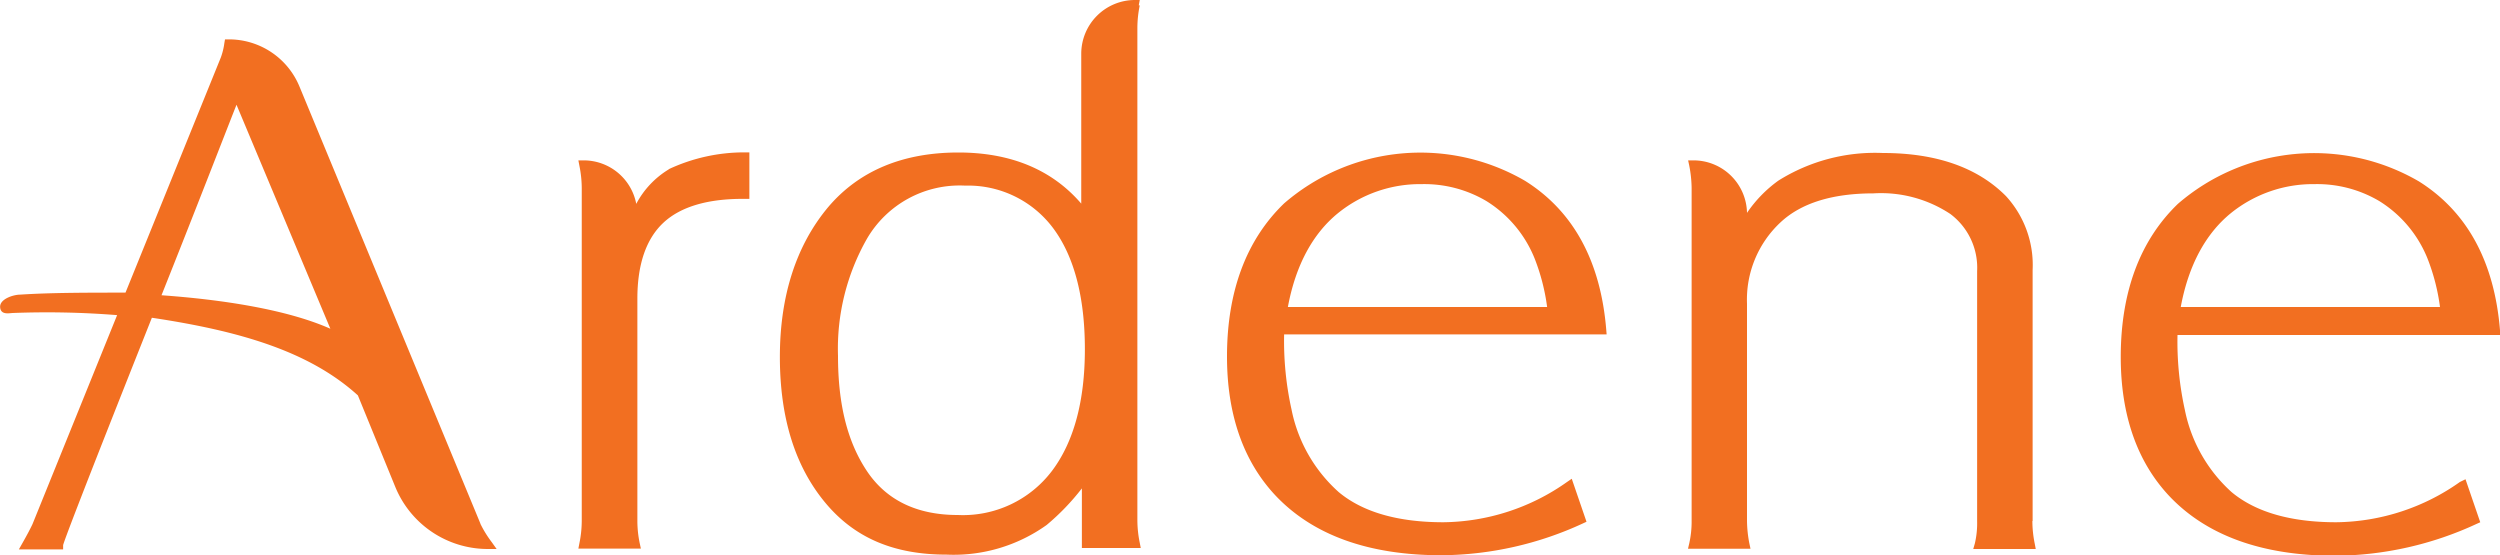
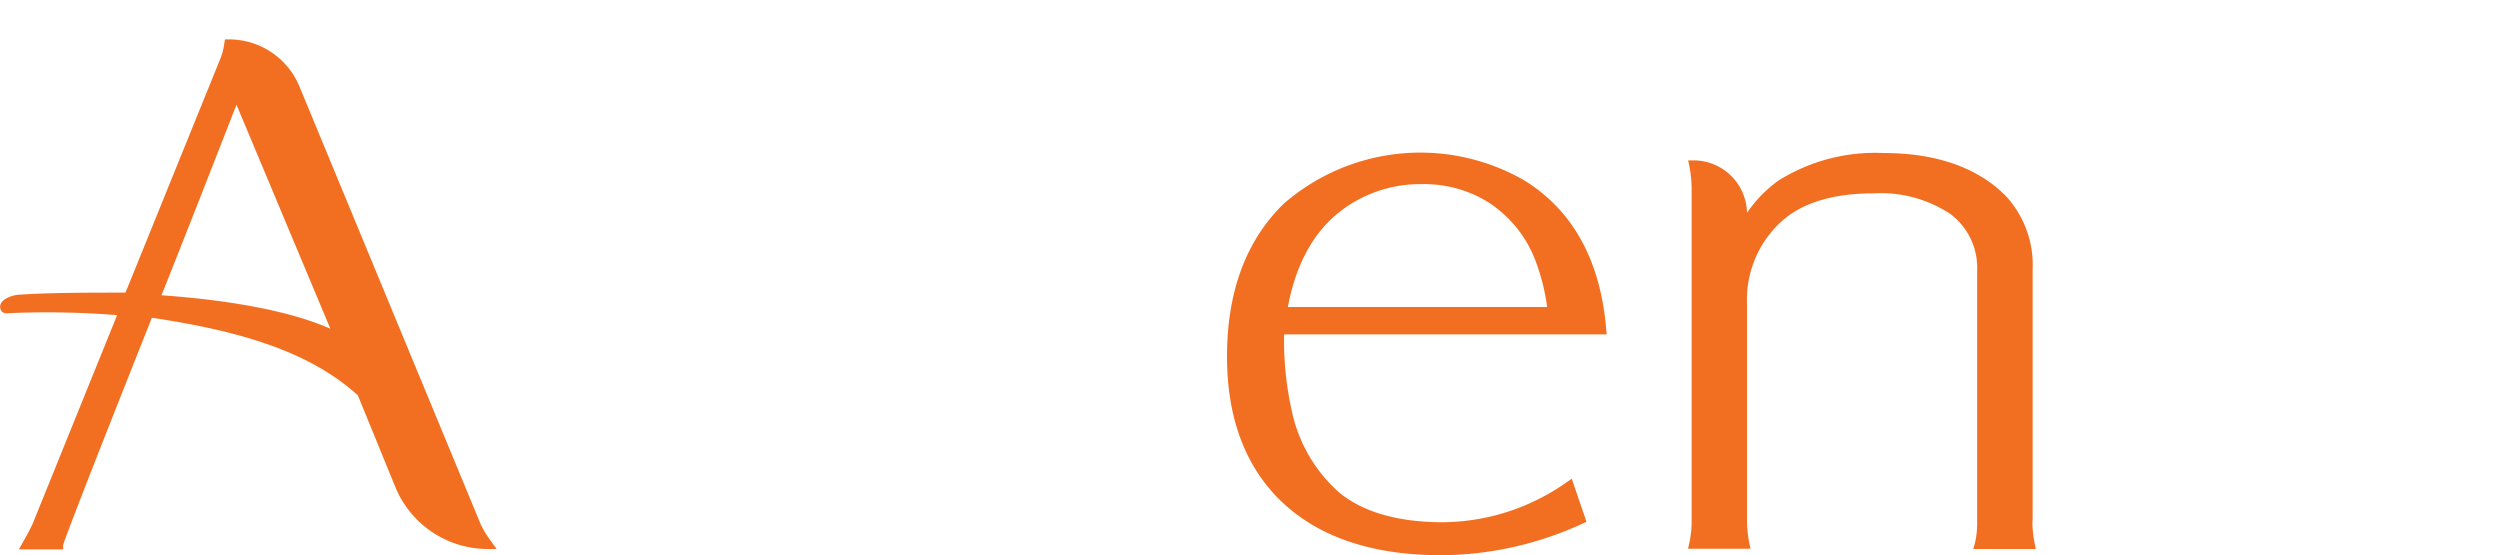
<svg xmlns="http://www.w3.org/2000/svg" id="Layer_1" data-name="Layer 1" viewBox="0 0 200 44.42">
  <defs>
    <style>.cls-1{fill:#f26f21;}</style>
  </defs>
  <title>Narenjesabz-products page-8-logo</title>
  <path class="cls-1" d="M953.64,1034.08l-14.47-34.95a6.1,6.1,0,0,0-5.66-3.78h-.3l-.05.29a5.44,5.44,0,0,1-.28,1.15l-7.63,18.82c-3,0-6,0-8.42.16-.55,0-1.65.35-1.61,1s.73.48,1,.47a71,71,0,0,1,8.36.17l-6.77,16.72c-.16.34-.42.84-.79,1.49l-.3.53h3.2l.34,0v-.34c.06-.27,1.06-3,7.1-18.19,7.08,1.06,12.61,2.7,16.48,6.21l3,7.34a8,8,0,0,0,7.41,4.95h.69l-.4-.56a8.79,8.79,0,0,1-.9-1.46m-12-15.6c-3.51-1.56-8.74-2.34-13.51-2.68,2.64-6.61,5.15-13.09,6-15.24Z" transform="translate(-915.21 -992.2)" />
-   <path class="cls-1" d="M968.71,1005.75a7.1,7.1,0,0,0-2.6,2.76,4.28,4.28,0,0,0-4.2-3.48h-.43l.08.42a9.18,9.18,0,0,1,.19,1.83v26.59a9,9,0,0,1-.19,1.8l-.08.42h5l-.09-.42a8.75,8.75,0,0,1-.19-1.8v-17.78c0-2.74.7-4.78,2.08-6.07s3.58-1.94,6.52-1.91h.36v-3.72l-.37,0a14.25,14.25,0,0,0-6.07,1.34" transform="translate(-915.21 -992.2)" />
-   <path class="cls-1" d="M1006.31,992.63l.08-.43H1006a4.3,4.3,0,0,0-4.29,4.29v12c-2.33-2.71-5.63-4.09-9.83-4.09-4.44,0-7.94,1.46-10.4,4.35-2.57,3.06-3.88,7.11-3.88,12s1.22,8.75,3.61,11.64,5.58,4.18,9.73,4.18a12.8,12.8,0,0,0,8-2.37,18.69,18.69,0,0,0,2.82-2.93v4.77h4.71l-.08-.42a9.14,9.14,0,0,1-.19-1.81V994.44a9.06,9.06,0,0,1,.19-1.81m-4.39,27.51c0,4.15-.89,7.42-2.63,9.73a8.93,8.93,0,0,1-7.54,3.53c-3.26,0-5.71-1.18-7.27-3.52s-2.31-5.33-2.31-9.22a17.78,17.78,0,0,1,2.31-9.35,8.58,8.58,0,0,1,7.86-4.26,8.49,8.49,0,0,1,7.07,3.44c1.66,2.25,2.51,5.5,2.51,9.65" transform="translate(-915.21 -992.2)" />
  <path class="cls-1" d="M1043.71,1018.58c-.45-5.49-2.63-9.49-6.49-11.91a16.66,16.66,0,0,0-19.28,1.8c-3,2.89-4.57,7-4.57,12.25,0,4.63,1.3,8.36,3.86,11.1,3,3.19,7.47,4.8,13.31,4.8a27.4,27.4,0,0,0,11.31-2.55l.28-.13-1.18-3.44-.38.26a17.41,17.41,0,0,1-9.89,3.22c-3.63,0-6.45-.81-8.37-2.41a12,12,0,0,1-3.78-6.62,25.36,25.36,0,0,1-.59-6h25.8Zm-25.47-1.82c.62-3.35,2-5.87,4-7.5a10.44,10.44,0,0,1,6.71-2.33,9.76,9.76,0,0,1,5.18,1.36,9.62,9.62,0,0,1,3.85,4.59,16.45,16.45,0,0,1,1,3.88Z" transform="translate(-915.21 -992.2)" />
  <path class="cls-1" d="M1077.82,1033.87V1013.8a8.16,8.16,0,0,0-2.13-5.91c-2.27-2.29-5.57-3.45-9.85-3.45a14.55,14.55,0,0,0-8.36,2.21,10.31,10.31,0,0,0-2.51,2.58,4.28,4.28,0,0,0-4.28-4.2h-.43l.09.42a9.86,9.86,0,0,1,.19,1.81v26.61a8,8,0,0,1-.19,1.8l-.1.43h5l-.09-.42a10,10,0,0,1-.19-1.81v-17.38a8.45,8.45,0,0,1,2.69-6.51c1.65-1.54,4.15-2.31,7.42-2.31a10.05,10.05,0,0,1,6.16,1.65,5.37,5.37,0,0,1,2.14,4.57v20a7.06,7.06,0,0,1-.18,1.78l-.13.45h5l-.08-.42a9.14,9.14,0,0,1-.19-1.81" transform="translate(-915.21 -992.2)" />
-   <path class="cls-1" d="M1112,1030.76a17.41,17.41,0,0,1-9.89,3.22c-3.63,0-6.45-.81-8.37-2.41A12,12,0,0,1,1090,1025a25.36,25.36,0,0,1-.59-6h25.8l0-.38c-.45-5.49-2.63-9.49-6.49-11.91a16.66,16.66,0,0,0-19.28,1.8c-3,2.89-4.57,7-4.57,12.25,0,4.63,1.3,8.36,3.86,11.1,3,3.19,7.47,4.8,13.31,4.8a27.32,27.32,0,0,0,11.3-2.55l.29-.13-1.18-3.44Zm-22.33-14c.62-3.35,2-5.87,4-7.5a10.46,10.46,0,0,1,6.71-2.33,9.76,9.76,0,0,1,5.18,1.36,9.62,9.62,0,0,1,3.85,4.59,16.45,16.45,0,0,1,1,3.88Z" transform="translate(-915.21 -992.2)" />
</svg>